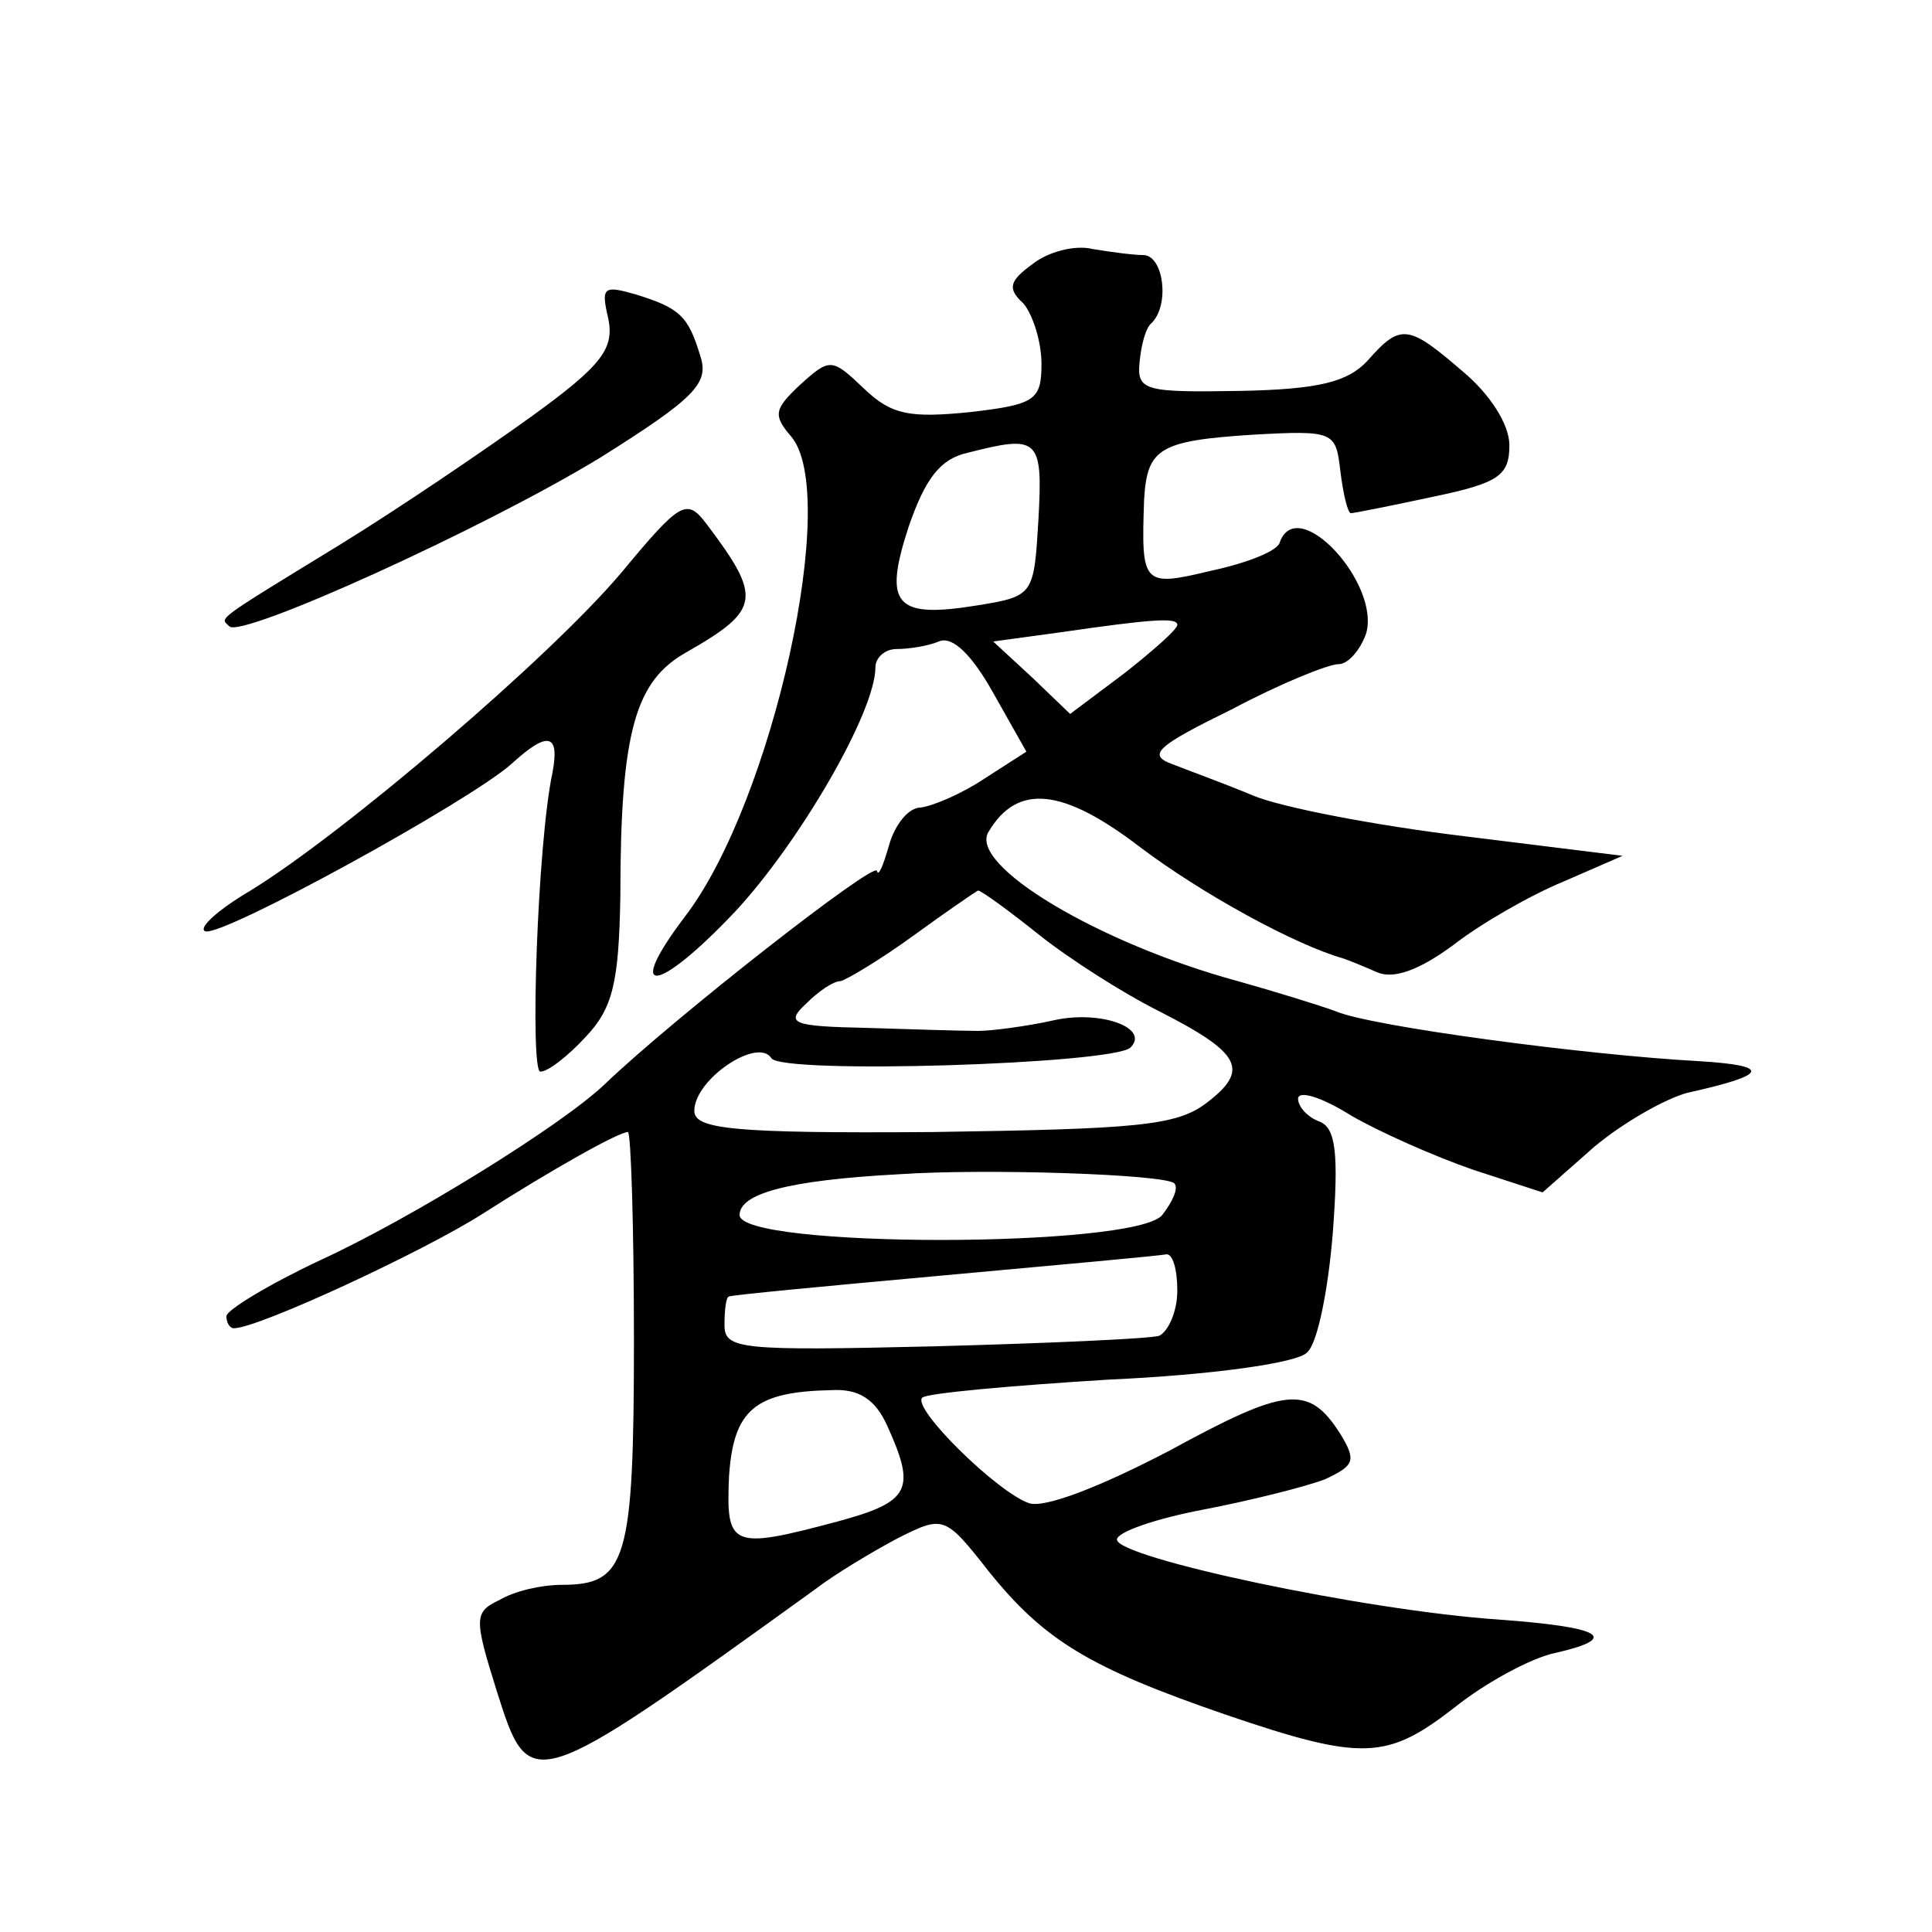
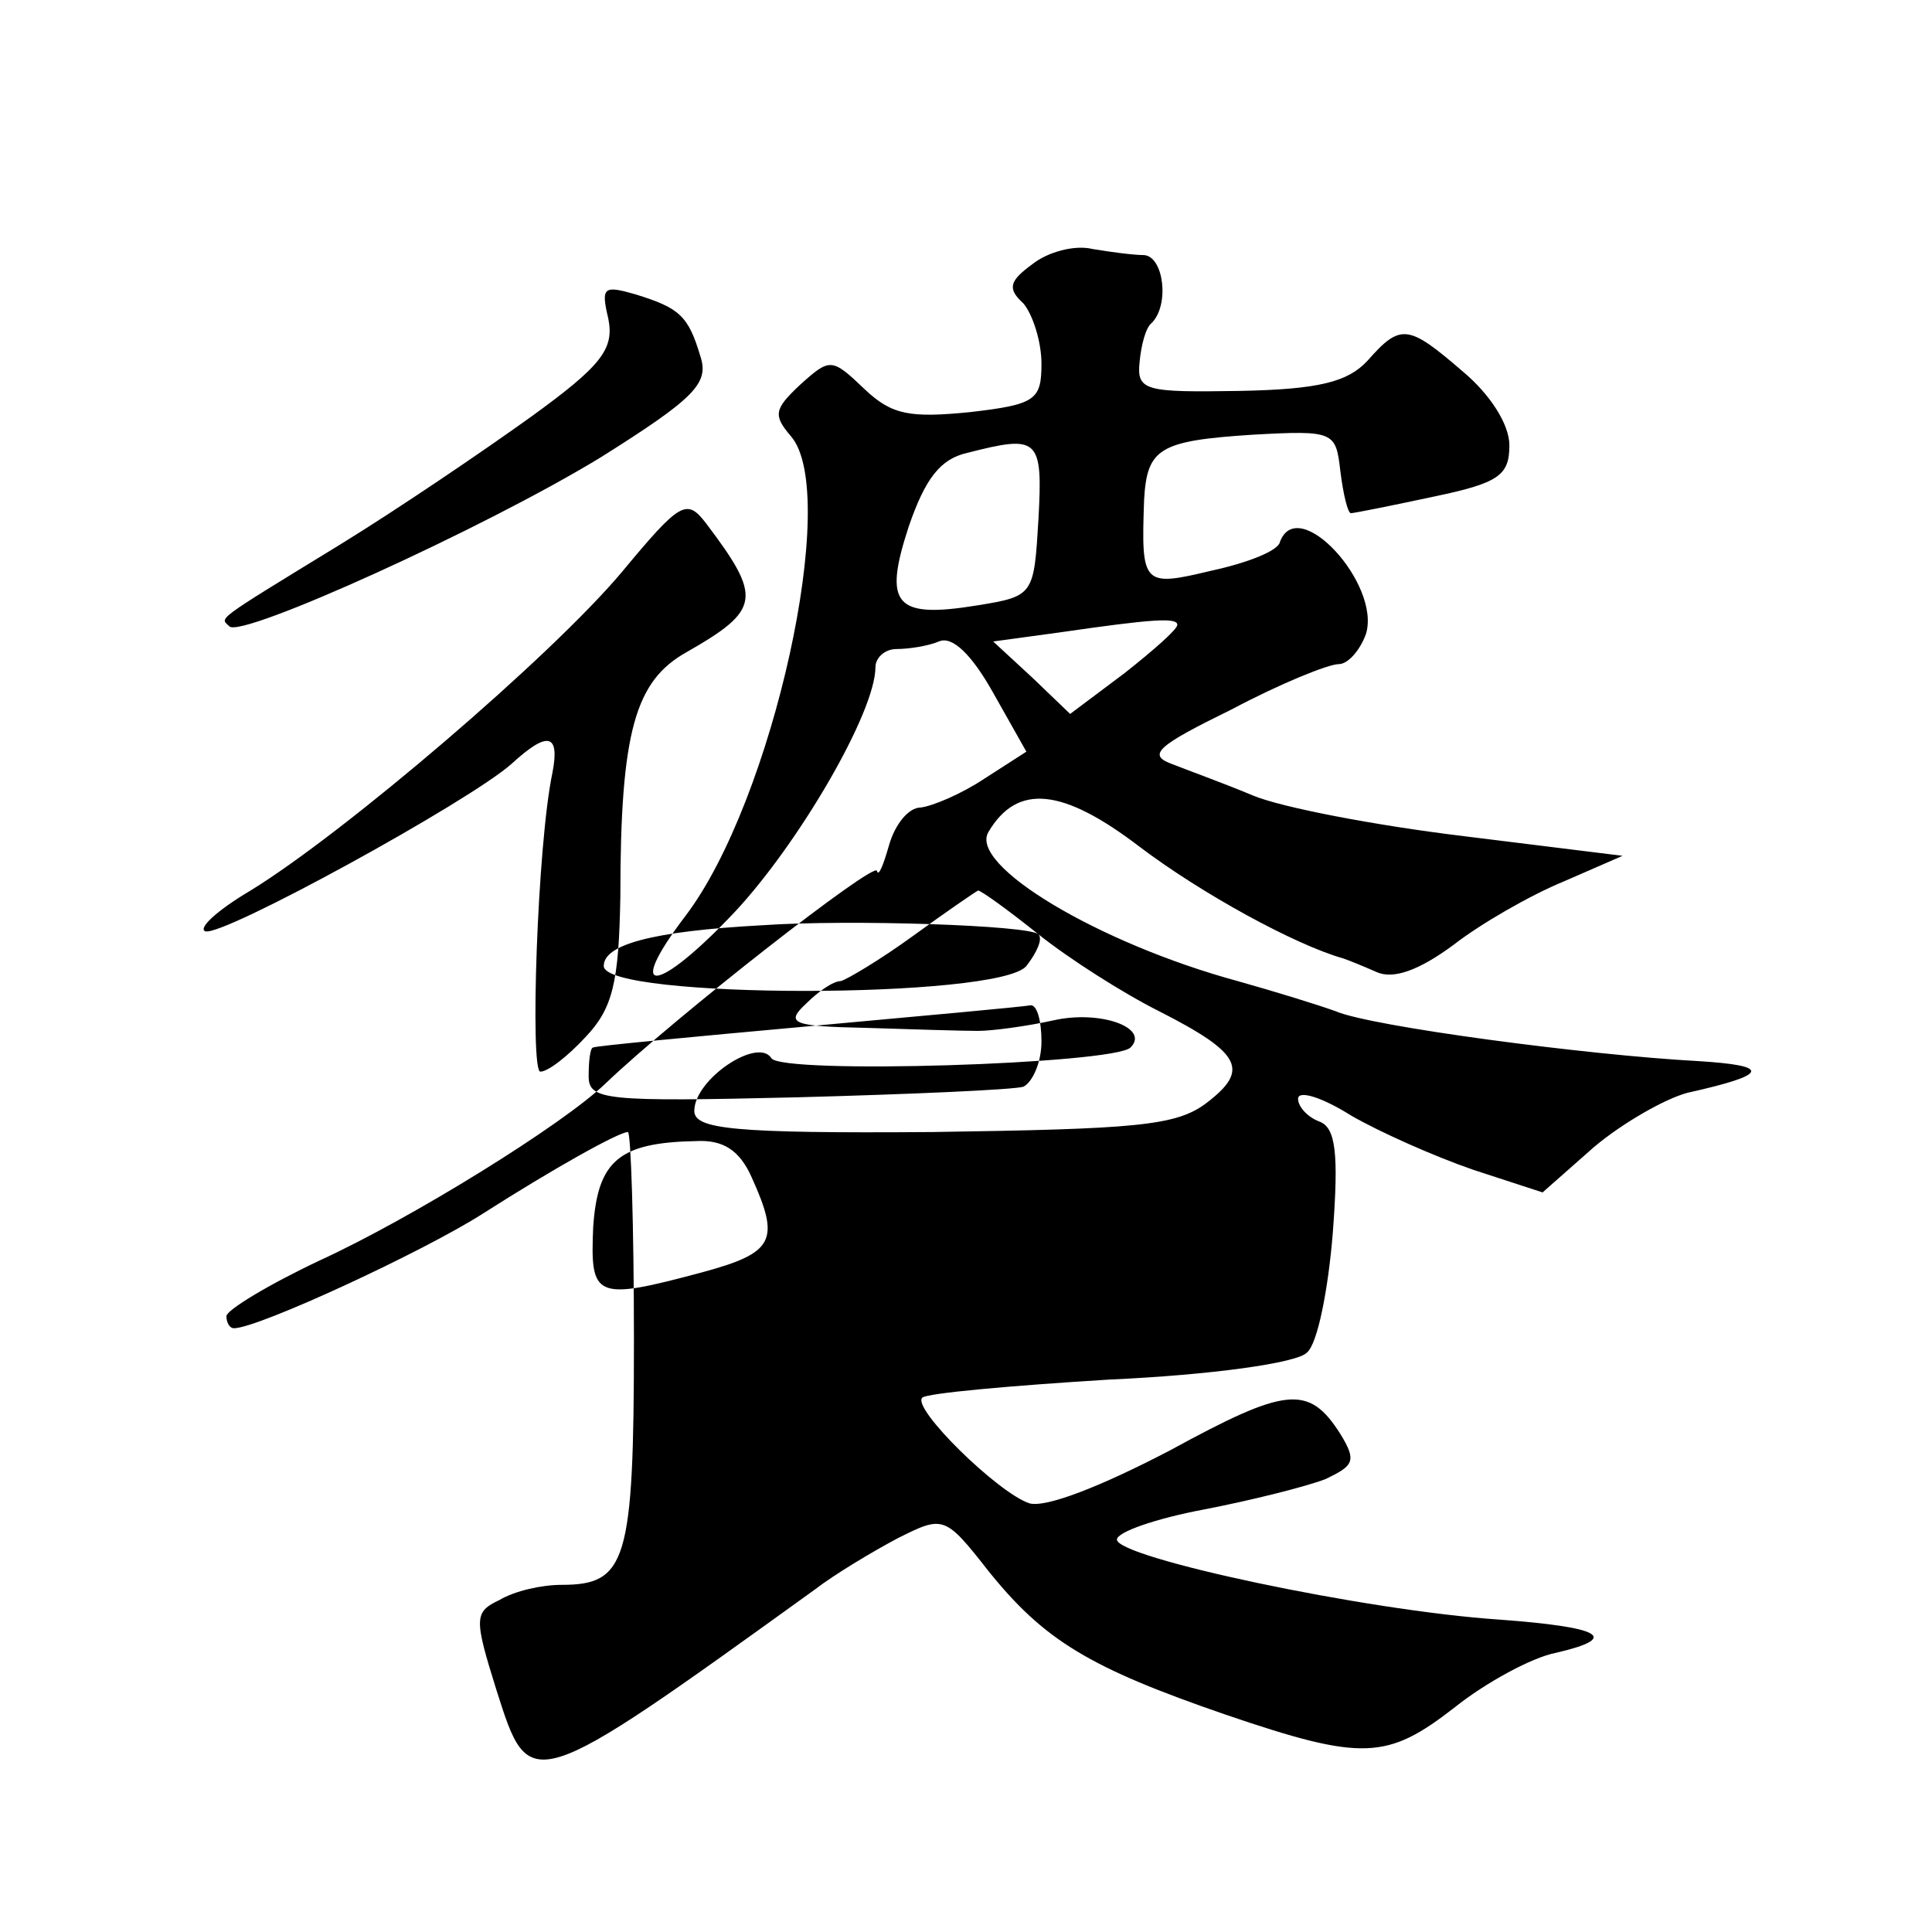
<svg xmlns="http://www.w3.org/2000/svg" version="1.0" width="128pt" height="128pt" viewBox="0 0 128 128" preserveAspectRatio="xMidYMid meet">
  <g transform="translate(0,128) scale(0.1,-0.1)" fill="#0" stroke="none">
-     <path d="M684 1105 c-15 -11 -17 -16 -6 -26 6 -7 12 -25 12 -40 0 -24 -4 -27 -47 -32 -40 -4 -52 -2 -70 15 -22 21 -23 21 -43 3 -17 -16 -18 -20 -6 -34 33 -38 -12 -242 -70 -318 -41 -54 -19 -52 33 3 42 45 93 132 93 162 0 6 6 12 14 12 8 0 21 2 28 5 9 4 22 -9 36 -34 l22 -39 -28 -18 c-15 -10 -34 -18 -42 -19 -8 0 -17 -11 -21 -25 -4 -14 -7 -21 -8 -17 -1 7 -134 -97 -180 -141 -28 -27 -128 -89 -189 -117 -34 -16 -62 -33 -62 -37 0 -4 2 -8 5 -8 16 0 126 51 165 76 47 30 90 54 96 54 2 0 4 -62 4 -138 0 -147 -5 -162 -48 -162 -13 0 -31 -4 -41 -10 -17 -8 -17 -12 -2 -60 22 -69 21 -70 211 67 13 10 38 25 55 34 30 15 31 15 60 -22 37 -46 67 -64 157 -95 91 -31 107 -30 152 5 20 16 51 33 67 36 43 10 30 17 -38 22 -89 6 -253 41 -253 53 0 5 26 14 58 20 31 6 67 15 80 20 19 9 21 12 10 30 -21 33 -36 31 -113 -11 -46 -24 -82 -38 -93 -35 -21 7 -78 63 -71 70 3 3 59 8 124 12 67 3 125 11 131 18 7 6 14 42 17 79 4 53 2 70 -9 74 -8 3 -14 10 -14 15 0 6 16 1 35 -11 19 -11 55 -27 81 -36 l46 -15 34 30 c19 16 47 32 62 36 54 12 56 18 7 21 -74 4 -217 23 -240 33 -11 4 -40 13 -65 20 -92 25 -179 77 -165 99 19 32 49 29 100 -10 41 -31 103 -65 135 -74 3 -1 13 -5 22 -9 11 -5 28 1 51 18 18 14 51 33 73 42 l39 17 -105 13 c-58 7 -121 19 -140 27 -19 8 -44 17 -54 21 -16 6 -9 12 40 36 32 17 64 30 71 30 6 0 14 9 18 20 10 33 -45 93 -57 61 -1 -6 -22 -14 -45 -19 -46 -11 -47 -10 -45 47 2 34 10 39 72 43 54 3 55 2 58 -24 2 -16 5 -28 7 -28 2 0 27 5 55 11 43 9 50 14 50 34 0 14 -13 34 -31 49 -36 31 -41 32 -63 7 -13 -14 -32 -19 -85 -20 -62 -1 -68 0 -66 19 1 11 4 23 8 26 12 12 8 44 -5 45 -7 0 -22 2 -34 4 -12 3 -30 -2 -40 -10z m4 -169 c-3 -50 -3 -51 -40 -57 -55 -9 -63 0 -46 52 11 32 21 45 39 49 47 12 50 10 47 -44z m92 -70 c0 -3 -16 -17 -35 -32 l-36 -27 -25 24 -26 24 44 6 c62 9 78 10 78 5z m-92 -205 c20 -16 56 -39 80 -51 55 -28 60 -39 31 -61 -20 -15 -47 -17 -181 -19 -133 -1 -158 2 -158 14 0 21 42 49 51 35 6 -11 227 -4 238 7 13 13 -20 25 -51 18 -18 -4 -41 -7 -50 -7 -10 0 -43 1 -74 2 -49 1 -54 3 -40 16 8 8 18 15 23 15 4 1 26 14 48 30 22 16 41 29 43 30 2 0 20 -13 40 -29z m90 -165 c3 -3 -1 -12 -8 -21 -18 -22 -280 -22 -280 0 0 14 31 23 105 27 58 4 177 0 183 -6z m2 -71 c0 -14 -6 -27 -12 -30 -7 -2 -75 -5 -150 -7 -127 -3 -138 -2 -138 14 0 10 1 19 3 19 1 1 65 7 142 14 77 7 143 13 148 14 4 0 7 -10 7 -24z m-192 -90 c19 -42 15 -50 -33 -63 -71 -19 -74 -17 -72 30 3 44 17 56 68 57 18 1 29 -6 37 -24z M403 1069 c4 -20 -4 -31 -51 -65 -32 -23 -88 -61 -127 -85 -85 -52 -79 -48 -73 -54 8 -8 169 65 246 112 62 39 72 49 66 67 -8 27 -14 32 -43 41 -21 6 -23 5 -18 -16z M412 901 c-47 -56 -184 -173 -246 -211 -22 -13 -35 -25 -30 -27 11 -4 175 86 203 111 24 22 32 20 27 -6 -10 -47 -15 -198 -8 -198 5 0 18 10 30 23 18 19 22 36 23 93 0 110 10 143 44 162 49 28 50 36 13 85 -13 17 -17 15 -56 -32z" />
+     <path d="M684 1105 c-15 -11 -17 -16 -6 -26 6 -7 12 -25 12 -40 0 -24 -4 -27 -47 -32 -40 -4 -52 -2 -70 15 -22 21 -23 21 -43 3 -17 -16 -18 -20 -6 -34 33 -38 -12 -242 -70 -318 -41 -54 -19 -52 33 3 42 45 93 132 93 162 0 6 6 12 14 12 8 0 21 2 28 5 9 4 22 -9 36 -34 l22 -39 -28 -18 c-15 -10 -34 -18 -42 -19 -8 0 -17 -11 -21 -25 -4 -14 -7 -21 -8 -17 -1 7 -134 -97 -180 -141 -28 -27 -128 -89 -189 -117 -34 -16 -62 -33 -62 -37 0 -4 2 -8 5 -8 16 0 126 51 165 76 47 30 90 54 96 54 2 0 4 -62 4 -138 0 -147 -5 -162 -48 -162 -13 0 -31 -4 -41 -10 -17 -8 -17 -12 -2 -60 22 -69 21 -70 211 67 13 10 38 25 55 34 30 15 31 15 60 -22 37 -46 67 -64 157 -95 91 -31 107 -30 152 5 20 16 51 33 67 36 43 10 30 17 -38 22 -89 6 -253 41 -253 53 0 5 26 14 58 20 31 6 67 15 80 20 19 9 21 12 10 30 -21 33 -36 31 -113 -11 -46 -24 -82 -38 -93 -35 -21 7 -78 63 -71 70 3 3 59 8 124 12 67 3 125 11 131 18 7 6 14 42 17 79 4 53 2 70 -9 74 -8 3 -14 10 -14 15 0 6 16 1 35 -11 19 -11 55 -27 81 -36 l46 -15 34 30 c19 16 47 32 62 36 54 12 56 18 7 21 -74 4 -217 23 -240 33 -11 4 -40 13 -65 20 -92 25 -179 77 -165 99 19 32 49 29 100 -10 41 -31 103 -65 135 -74 3 -1 13 -5 22 -9 11 -5 28 1 51 18 18 14 51 33 73 42 l39 17 -105 13 c-58 7 -121 19 -140 27 -19 8 -44 17 -54 21 -16 6 -9 12 40 36 32 17 64 30 71 30 6 0 14 9 18 20 10 33 -45 93 -57 61 -1 -6 -22 -14 -45 -19 -46 -11 -47 -10 -45 47 2 34 10 39 72 43 54 3 55 2 58 -24 2 -16 5 -28 7 -28 2 0 27 5 55 11 43 9 50 14 50 34 0 14 -13 34 -31 49 -36 31 -41 32 -63 7 -13 -14 -32 -19 -85 -20 -62 -1 -68 0 -66 19 1 11 4 23 8 26 12 12 8 44 -5 45 -7 0 -22 2 -34 4 -12 3 -30 -2 -40 -10z m4 -169 c-3 -50 -3 -51 -40 -57 -55 -9 -63 0 -46 52 11 32 21 45 39 49 47 12 50 10 47 -44z m92 -70 c0 -3 -16 -17 -35 -32 l-36 -27 -25 24 -26 24 44 6 c62 9 78 10 78 5z m-92 -205 c20 -16 56 -39 80 -51 55 -28 60 -39 31 -61 -20 -15 -47 -17 -181 -19 -133 -1 -158 2 -158 14 0 21 42 49 51 35 6 -11 227 -4 238 7 13 13 -20 25 -51 18 -18 -4 -41 -7 -50 -7 -10 0 -43 1 -74 2 -49 1 -54 3 -40 16 8 8 18 15 23 15 4 1 26 14 48 30 22 16 41 29 43 30 2 0 20 -13 40 -29z c3 -3 -1 -12 -8 -21 -18 -22 -280 -22 -280 0 0 14 31 23 105 27 58 4 177 0 183 -6z m2 -71 c0 -14 -6 -27 -12 -30 -7 -2 -75 -5 -150 -7 -127 -3 -138 -2 -138 14 0 10 1 19 3 19 1 1 65 7 142 14 77 7 143 13 148 14 4 0 7 -10 7 -24z m-192 -90 c19 -42 15 -50 -33 -63 -71 -19 -74 -17 -72 30 3 44 17 56 68 57 18 1 29 -6 37 -24z M403 1069 c4 -20 -4 -31 -51 -65 -32 -23 -88 -61 -127 -85 -85 -52 -79 -48 -73 -54 8 -8 169 65 246 112 62 39 72 49 66 67 -8 27 -14 32 -43 41 -21 6 -23 5 -18 -16z M412 901 c-47 -56 -184 -173 -246 -211 -22 -13 -35 -25 -30 -27 11 -4 175 86 203 111 24 22 32 20 27 -6 -10 -47 -15 -198 -8 -198 5 0 18 10 30 23 18 19 22 36 23 93 0 110 10 143 44 162 49 28 50 36 13 85 -13 17 -17 15 -56 -32z" />
  </g>
</svg>